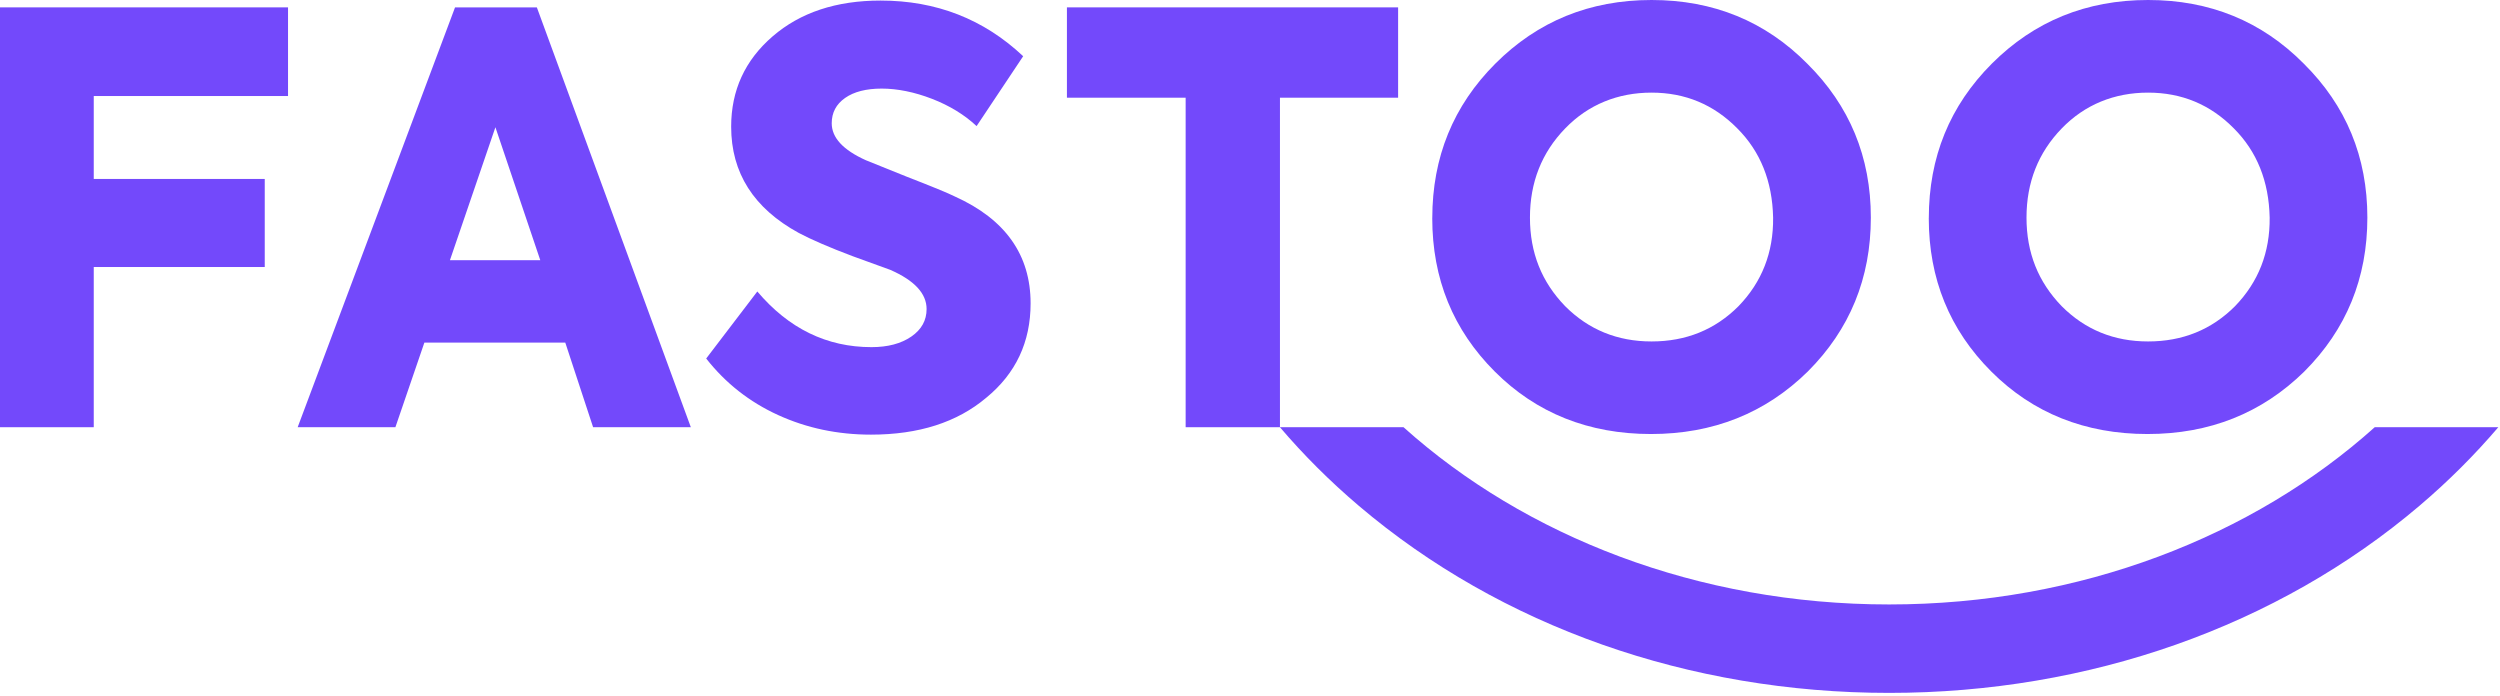
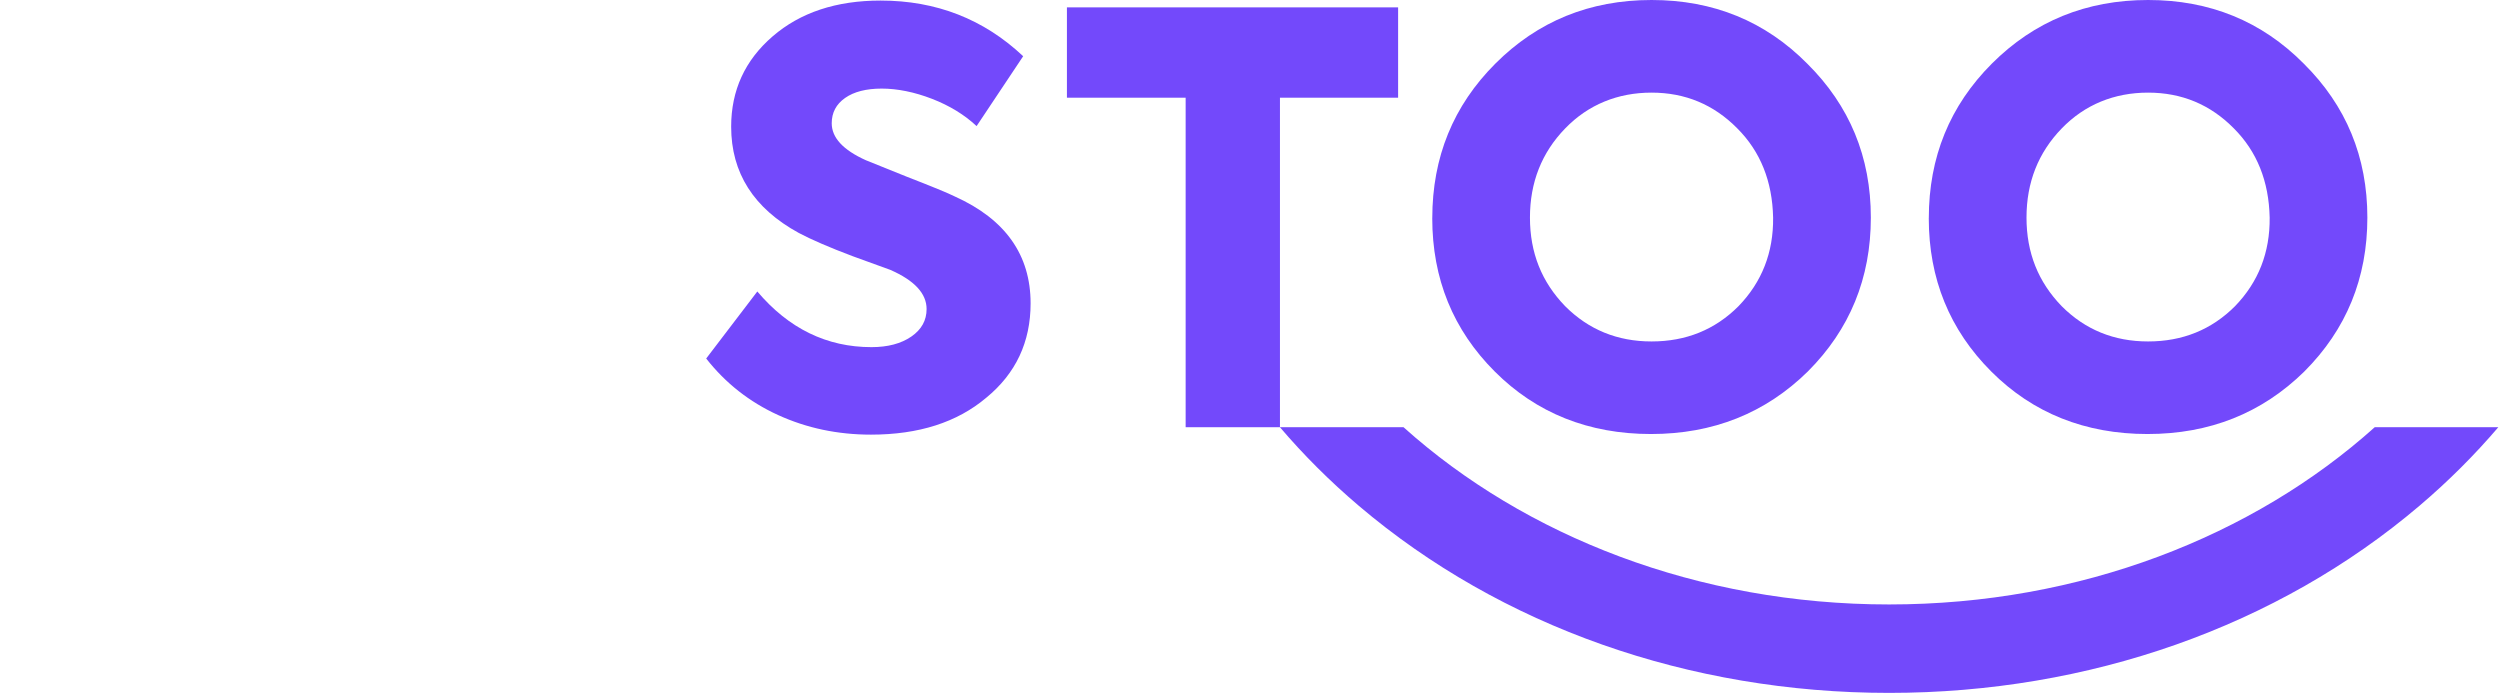
<svg xmlns="http://www.w3.org/2000/svg" width="848" height="236" viewBox="0 0 848 236" fill="none">
-   <path d="M0 144.91H31.8V90.57H89.8V60.7H31.8V32.57H97.7V2.5H0V144.91Z" fill="#7349FB" />
-   <path d="M154.35 2.5L100.97 144.91H134.12L143.95 116.2H191.74L201.18 144.91H234.33L182.1 2.5H154.35ZM152.62 88.25L168.04 43.16L183.26 88.25H152.62Z" fill="#7349FB" />
  <path d="M323.93 66.67C321.62 65.51 316.16 63.27 307.55 59.93L293.68 54.34C285.97 50.87 282.12 46.7 282.12 41.81C282.12 38.21 283.63 35.35 286.65 33.23C289.67 31.11 293.81 30.05 299.08 30.05C304.35 30.05 310.16 31.21 316.13 33.52C322.1 35.83 327.14 38.92 331.26 42.77L347.06 19.07C333.7 6.49 317.58 0.19 298.69 0.19C283.66 0.19 271.45 4.24 262.08 12.33C252.7 20.42 248.01 30.64 248.01 42.97C248.01 58.64 255.65 70.66 270.94 79.01C275.31 81.32 281.41 83.96 289.25 86.91L301.97 91.53C310.19 95.13 314.3 99.56 314.3 104.83C314.3 108.68 312.57 111.8 309.1 114.18C305.63 116.56 301.13 117.75 295.61 117.75C280.45 117.75 267.54 111.46 256.88 98.87L239.54 121.61C246.09 129.96 254.22 136.35 263.92 140.78C273.62 145.21 284.12 147.43 295.43 147.43C311.62 147.43 324.65 143.26 334.55 134.9C344.57 126.68 349.58 116.02 349.58 102.91C349.58 86.47 341.03 74.39 323.95 66.68L323.93 66.67Z" fill="#7349FB" />
  <path d="M361.9 2.5V33.14H402.17V144.91H434.16V33.14H474.24V2.5H361.9Z" fill="#7349FB" />
  <path d="M485.83 74C485.83 53.32 492.96 35.85 507.22 21.58C521.61 7.19 539.27 0 560.21 0C581.15 0 598.75 7.2 613.01 21.58C627.4 35.84 634.59 53.25 634.59 73.8C634.59 94.35 627.46 111.76 613.2 126.02C598.81 140.15 581.08 147.22 560.01 147.22C538.94 147.22 521.15 140.16 507.02 126.02C492.89 111.89 485.82 94.55 485.82 73.99L485.83 74ZM560.21 115.82C571.9 115.82 581.73 111.84 589.69 103.87C597.65 95.65 601.57 85.63 601.44 73.81C601.18 61.48 597.13 51.39 589.3 43.56C581.33 35.47 571.63 31.42 560.2 31.42C548.77 31.42 538.74 35.47 530.91 43.56C522.94 51.78 518.96 61.87 518.96 73.81C518.96 85.75 522.94 95.65 530.91 103.87C538.87 111.84 548.64 115.82 560.2 115.82H560.21Z" fill="#7349FB" />
  <path d="M654.25 74C654.25 53.32 661.38 35.85 675.64 21.58C690.03 7.19 707.69 0 728.63 0C749.57 0 767.17 7.2 781.43 21.58C795.82 35.84 803.01 53.25 803.01 73.8C803.01 94.35 795.88 111.76 781.62 126.02C767.23 140.15 749.5 147.22 728.43 147.22C707.36 147.22 689.57 140.16 675.44 126.02C661.31 111.89 654.24 94.55 654.24 73.99L654.25 74ZM728.63 115.82C740.32 115.82 750.15 111.84 758.11 103.87C766.07 95.65 769.99 85.63 769.87 73.81C769.61 61.48 765.56 51.39 757.73 43.56C749.76 35.47 740.06 31.42 728.63 31.42C717.2 31.42 707.17 35.47 699.34 43.56C691.37 51.78 687.39 61.87 687.39 73.81C687.39 85.75 691.37 95.65 699.34 103.87C707.3 111.84 717.07 115.82 728.63 115.82Z" fill="#7349FB" />
  <path d="M640.79 205.03C575.87 205.03 517.28 181.88 476.07 144.91H434.15C442.16 154.3 451.08 163.22 460.91 171.57C509.07 212.49 572.95 235.03 640.79 235.03C708.63 235.03 772.51 212.49 820.67 171.57C830.5 163.22 839.42 154.3 847.43 144.91H805.51C764.3 181.88 705.71 205.03 640.79 205.03Z" fill="#7349FB" />
</svg>